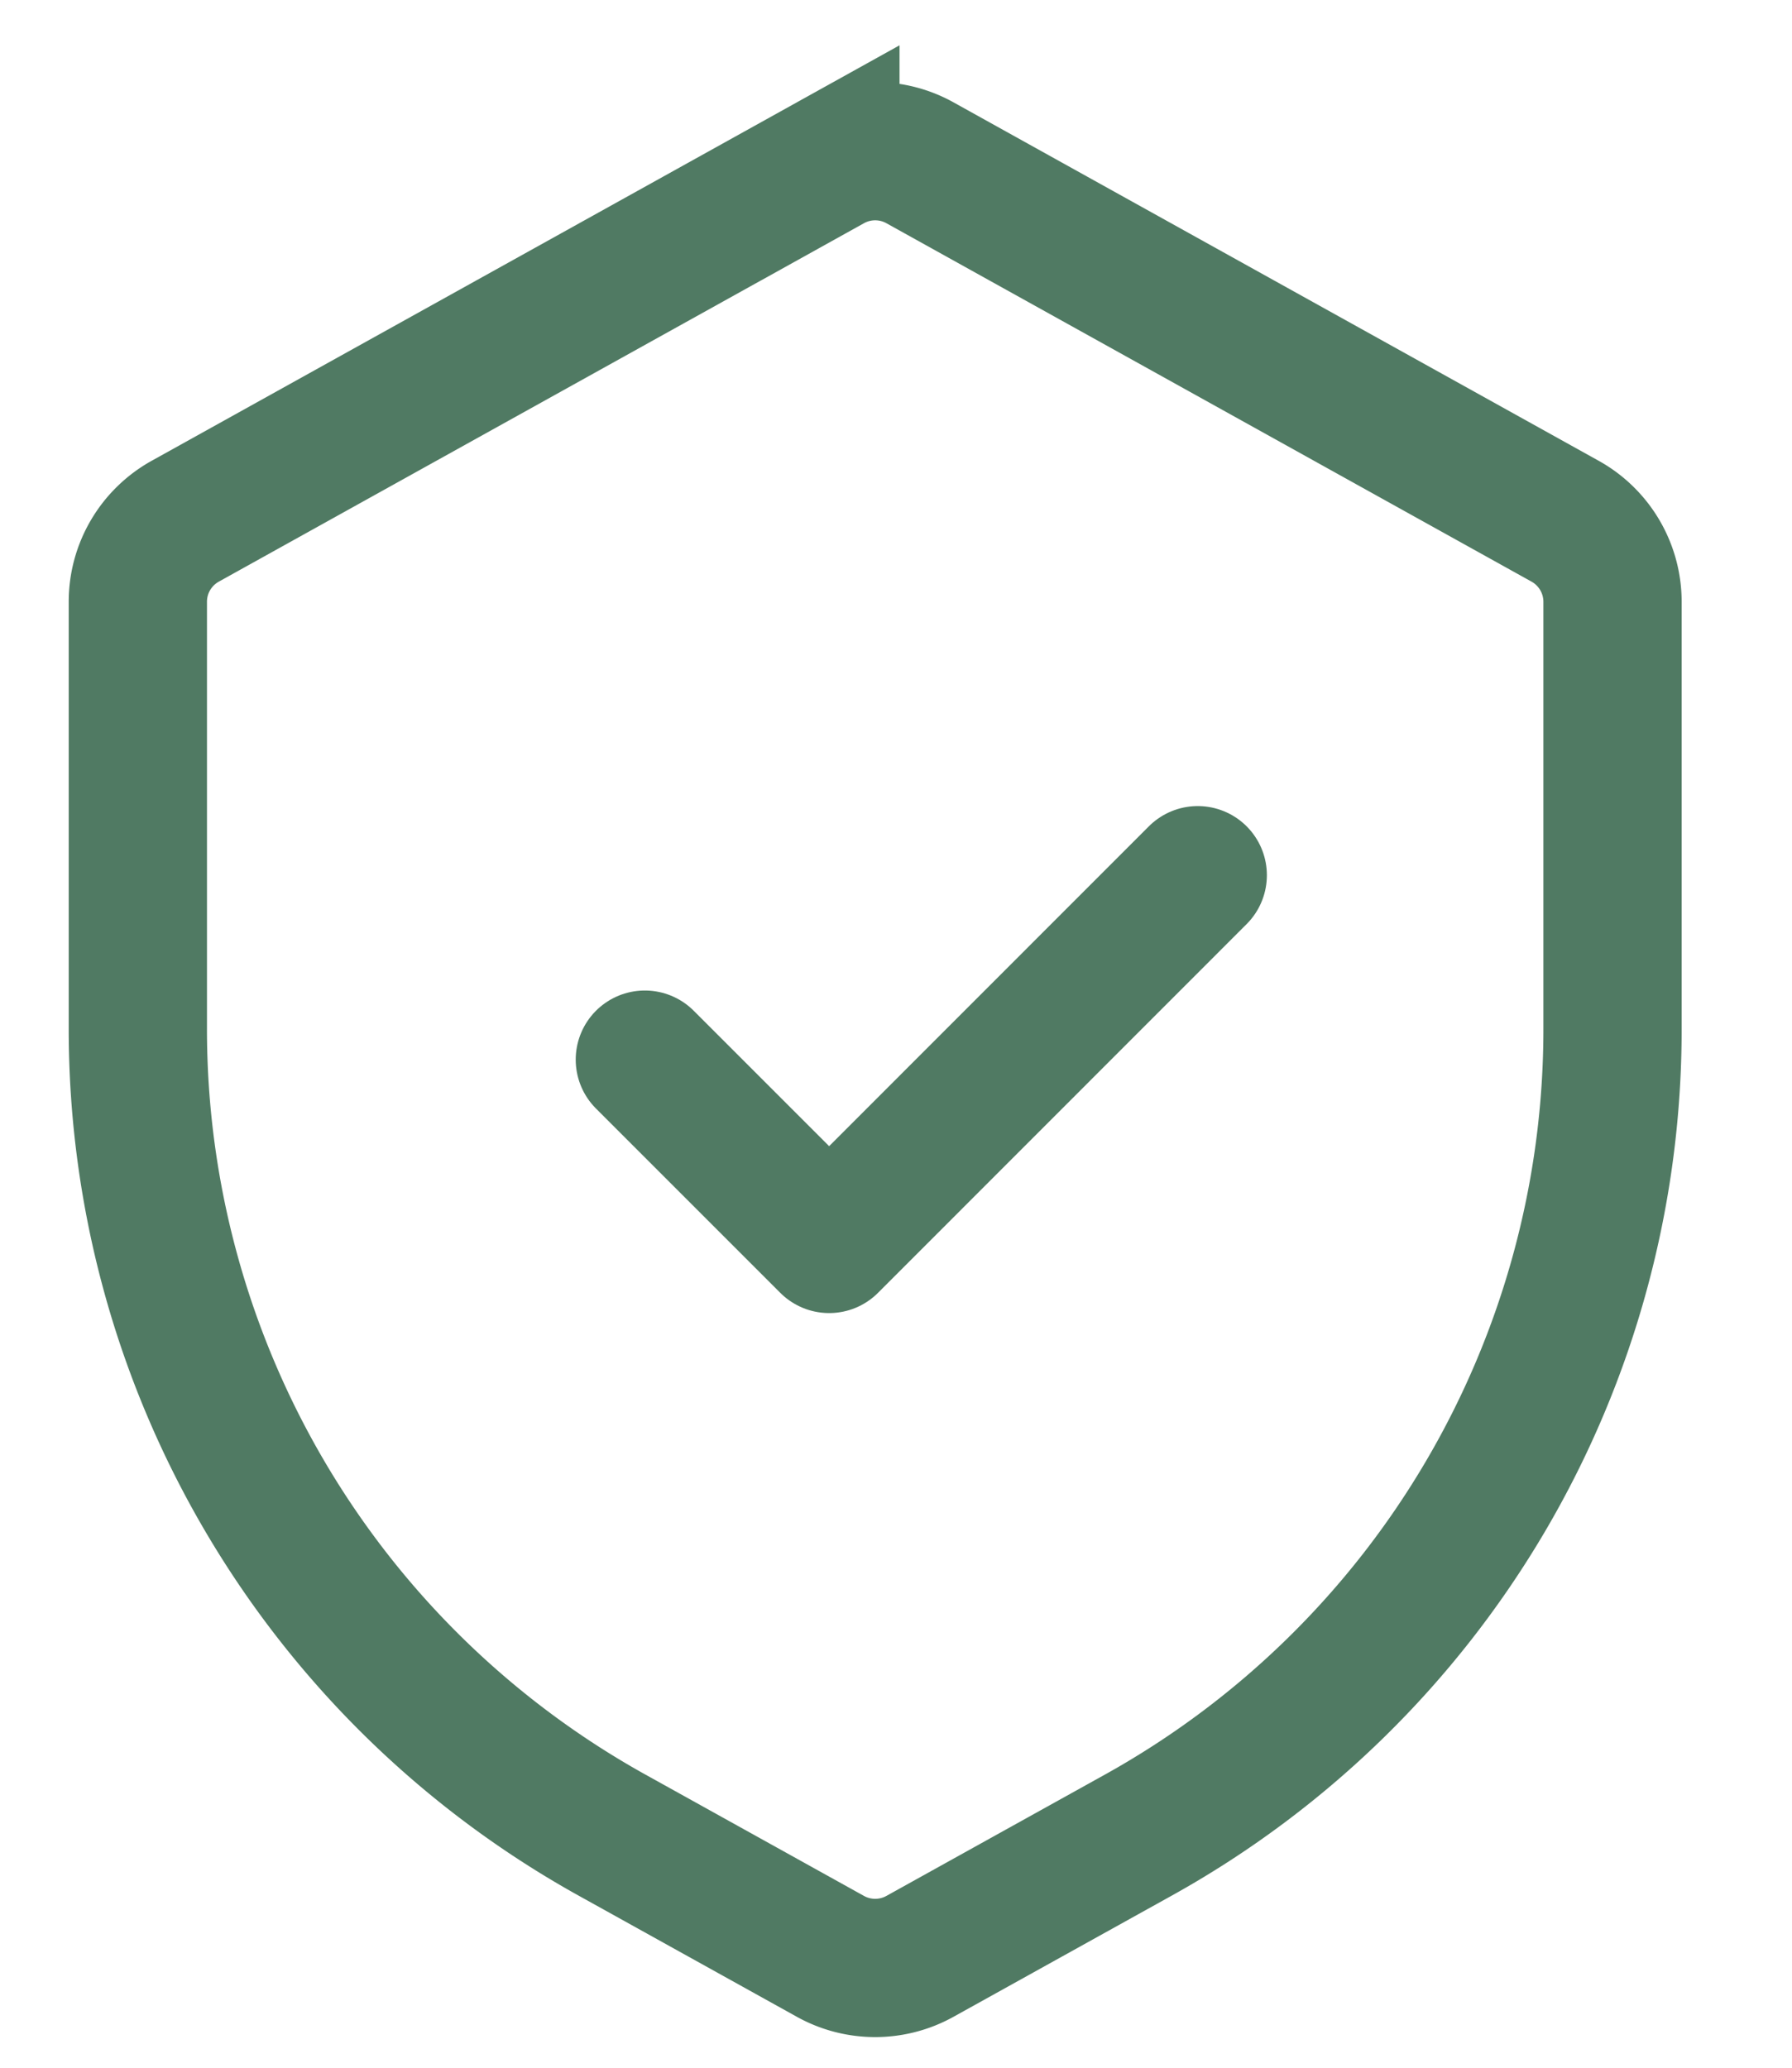
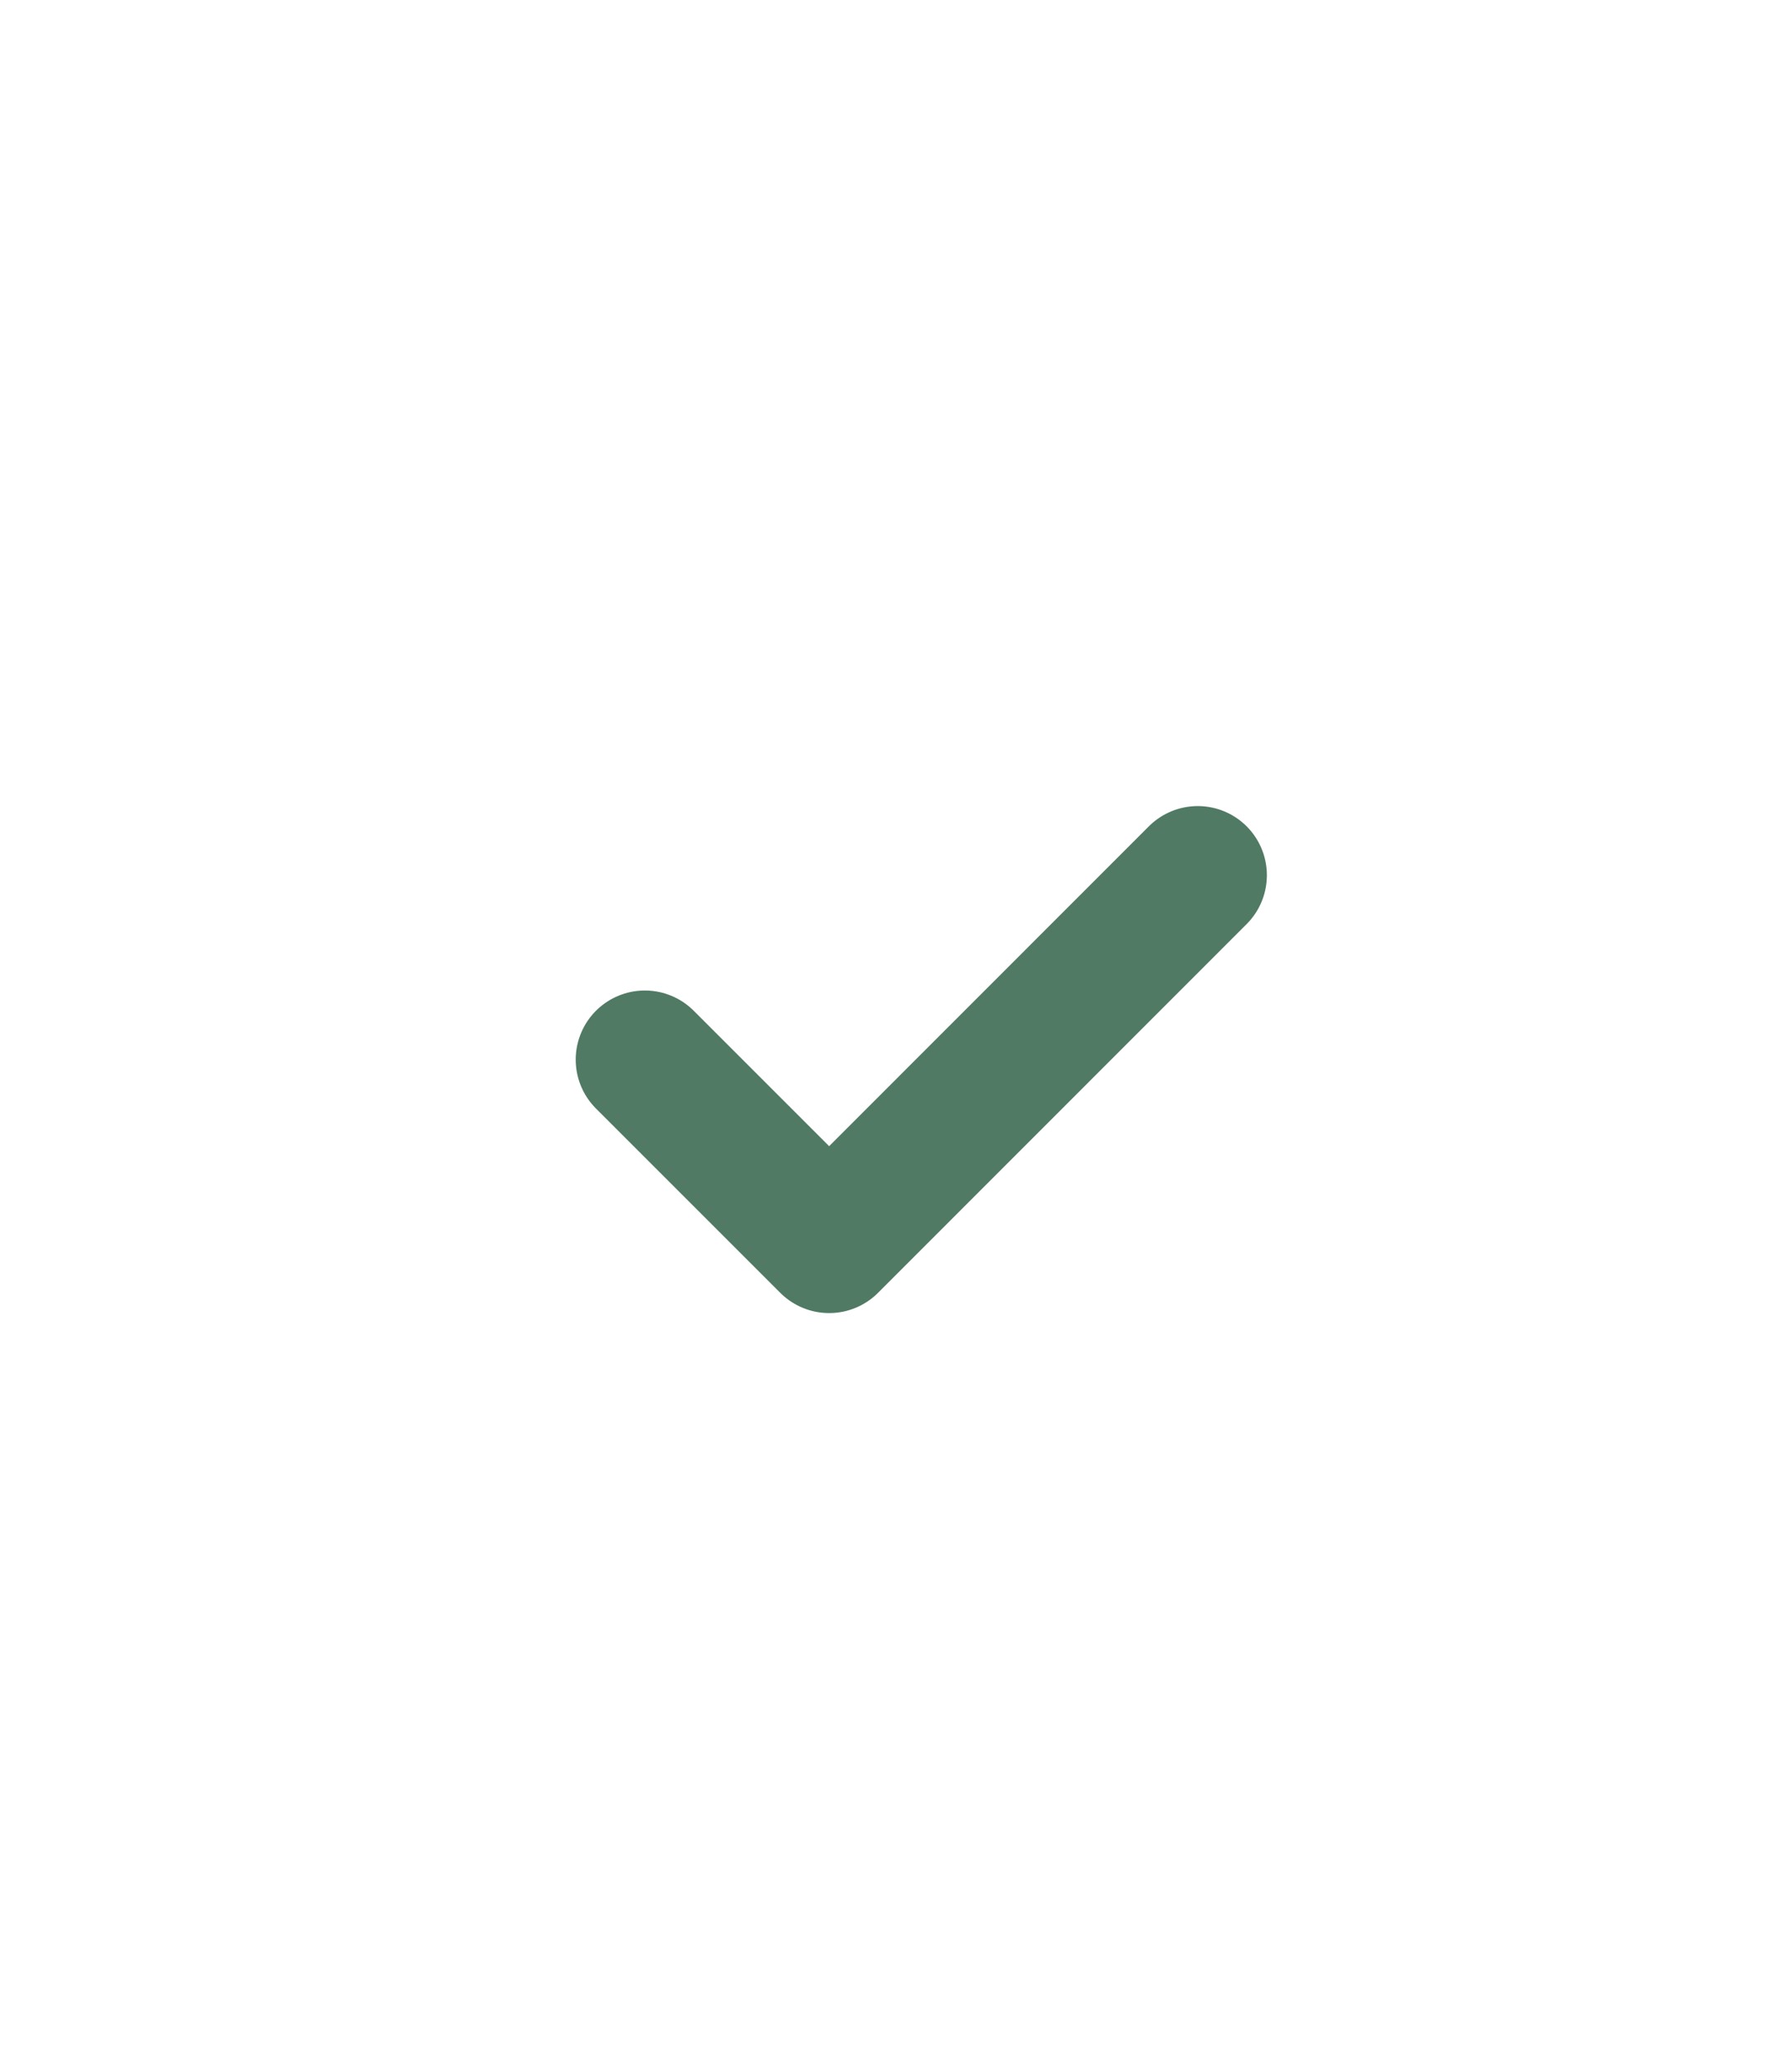
<svg xmlns="http://www.w3.org/2000/svg" width="13" height="15" viewBox="0 0 13 15" fill="none">
-   <path d="M1 4.365c0-.243.132-.466.344-.584l4.68-2.6a.669.669 0 01.65 0l4.68 2.6a.669.669 0 01.344.584v3.102a6.686 6.686 0 01-3.439 5.845l-1.585.88a.669.669 0 01-.65 0l-1.585-.88A6.686 6.686 0 011 7.467V4.365z" stroke="#507A63" stroke-width="1.003" />
  <path d="M4.678 7.687l1.337 1.337 2.674-2.675" stroke="#507A63" stroke-width="1.003" stroke-linecap="round" stroke-linejoin="round" />
</svg>